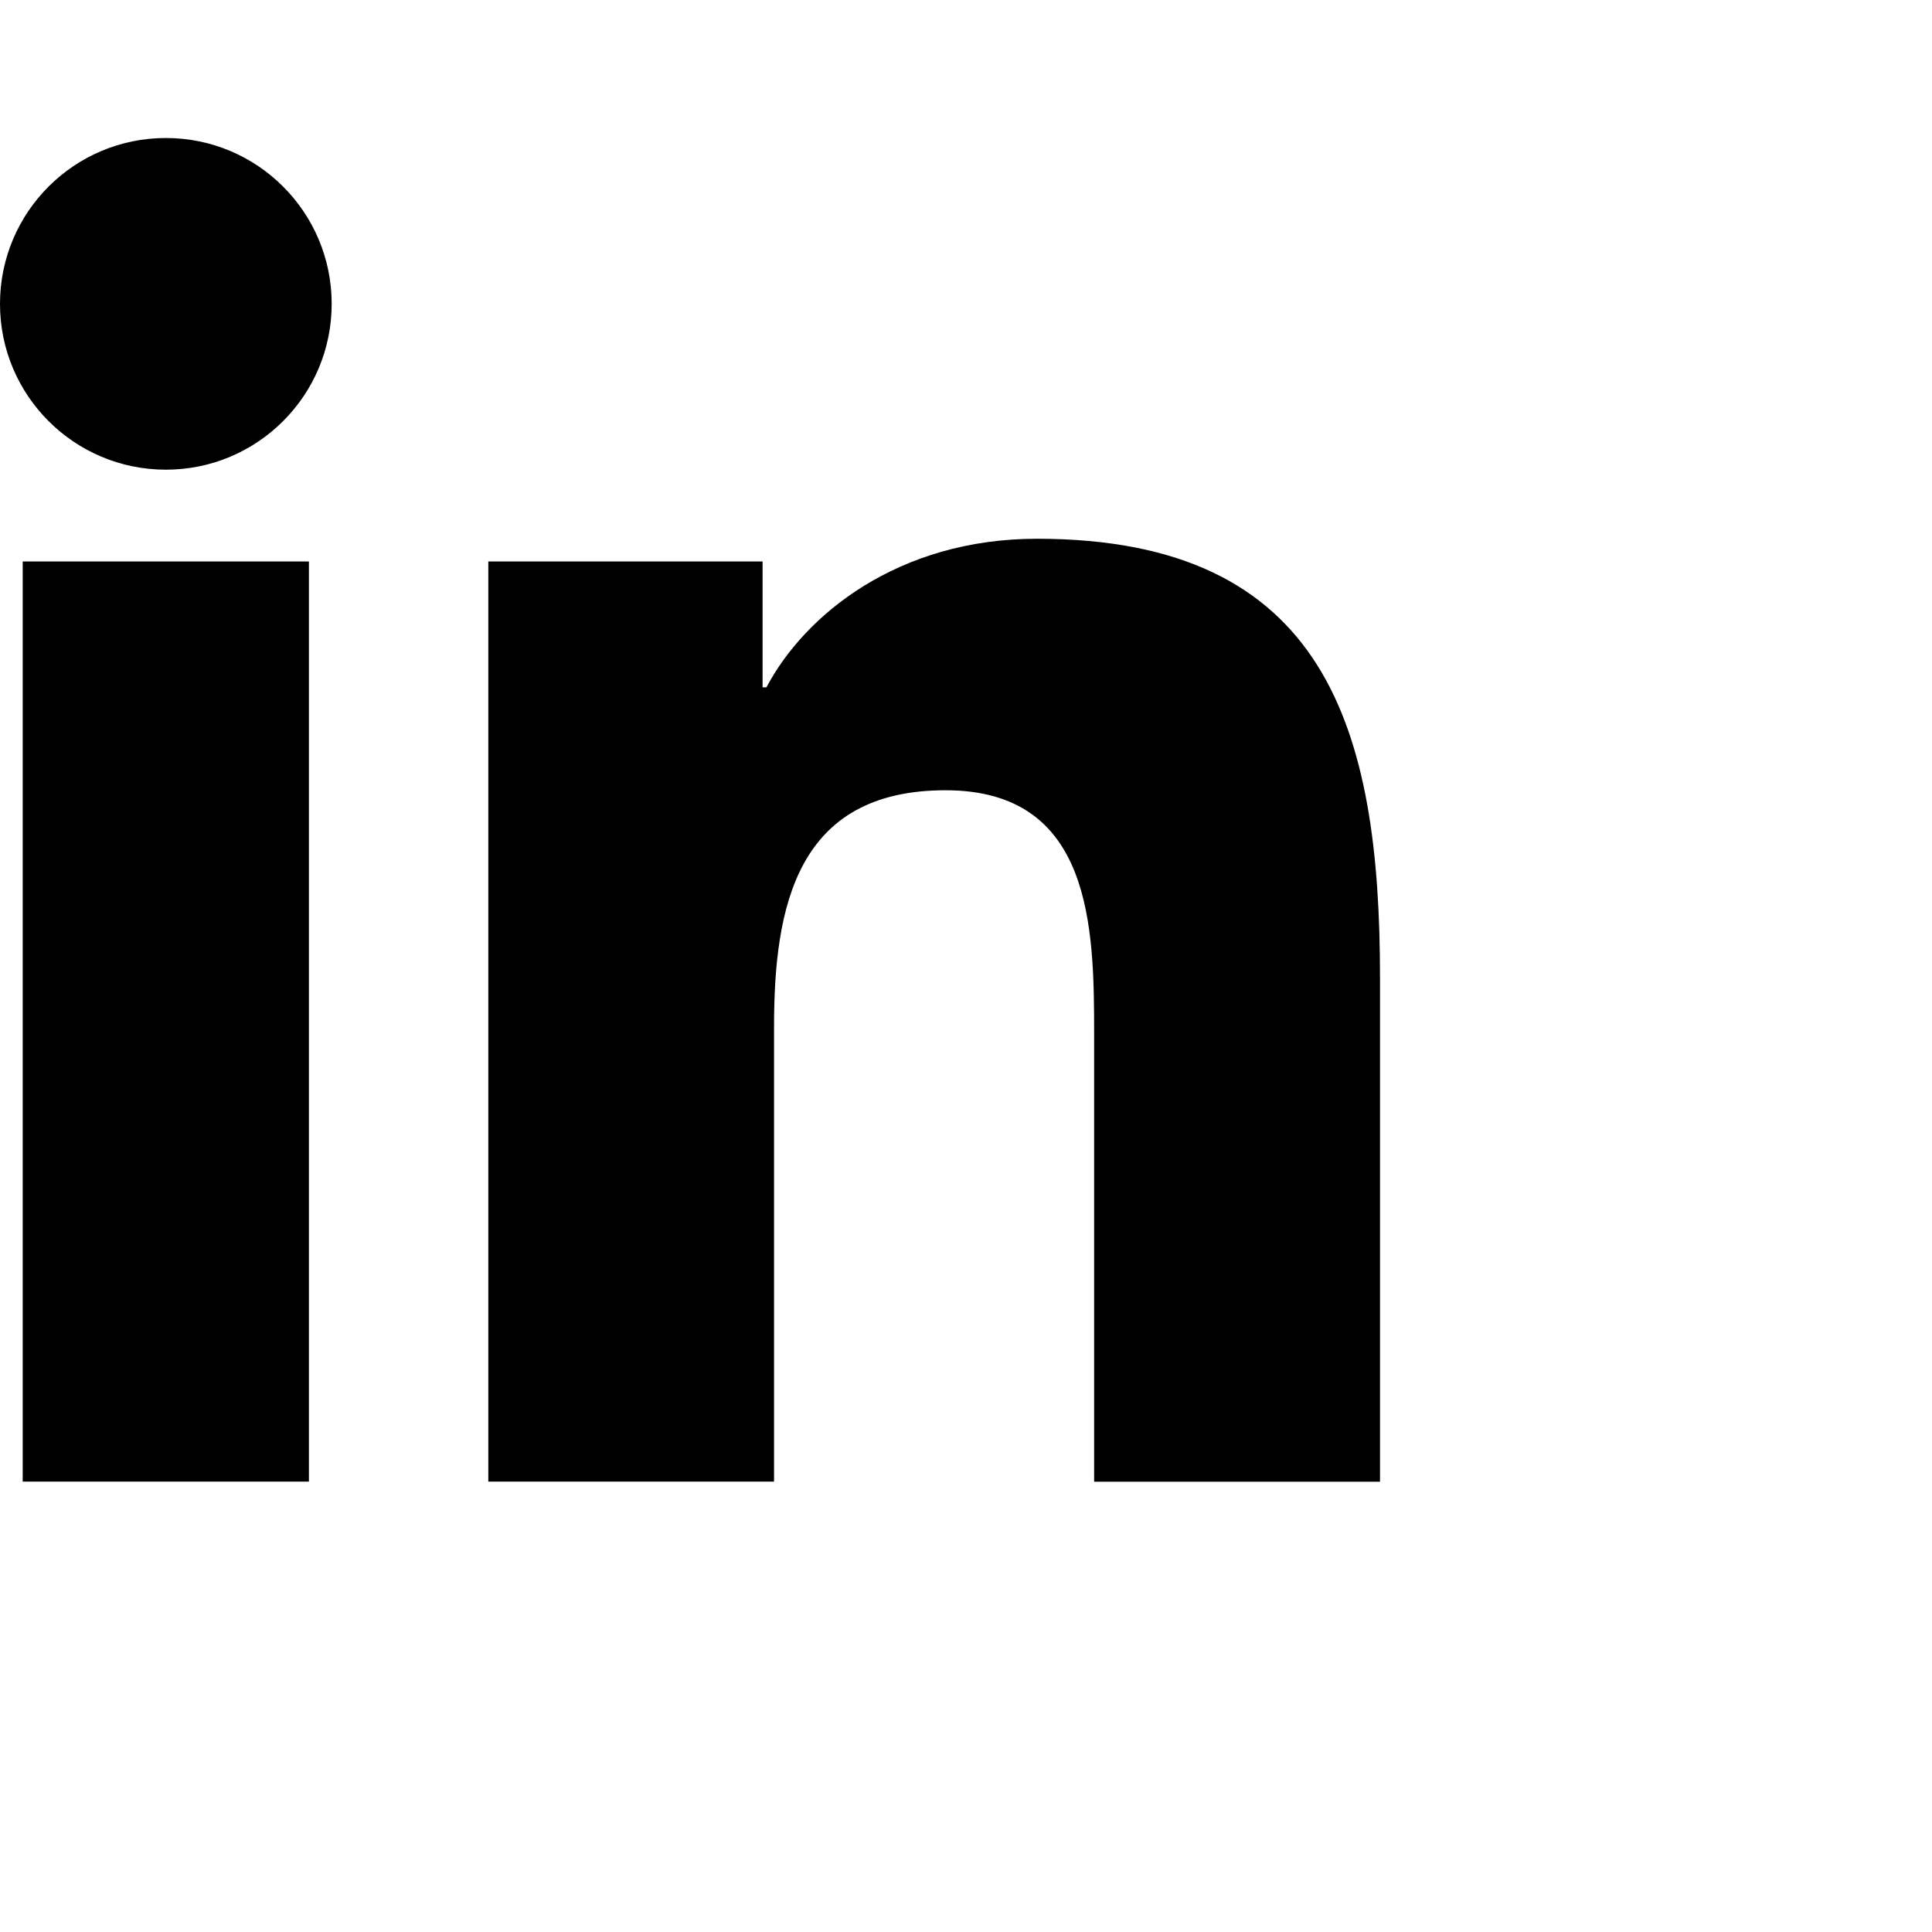
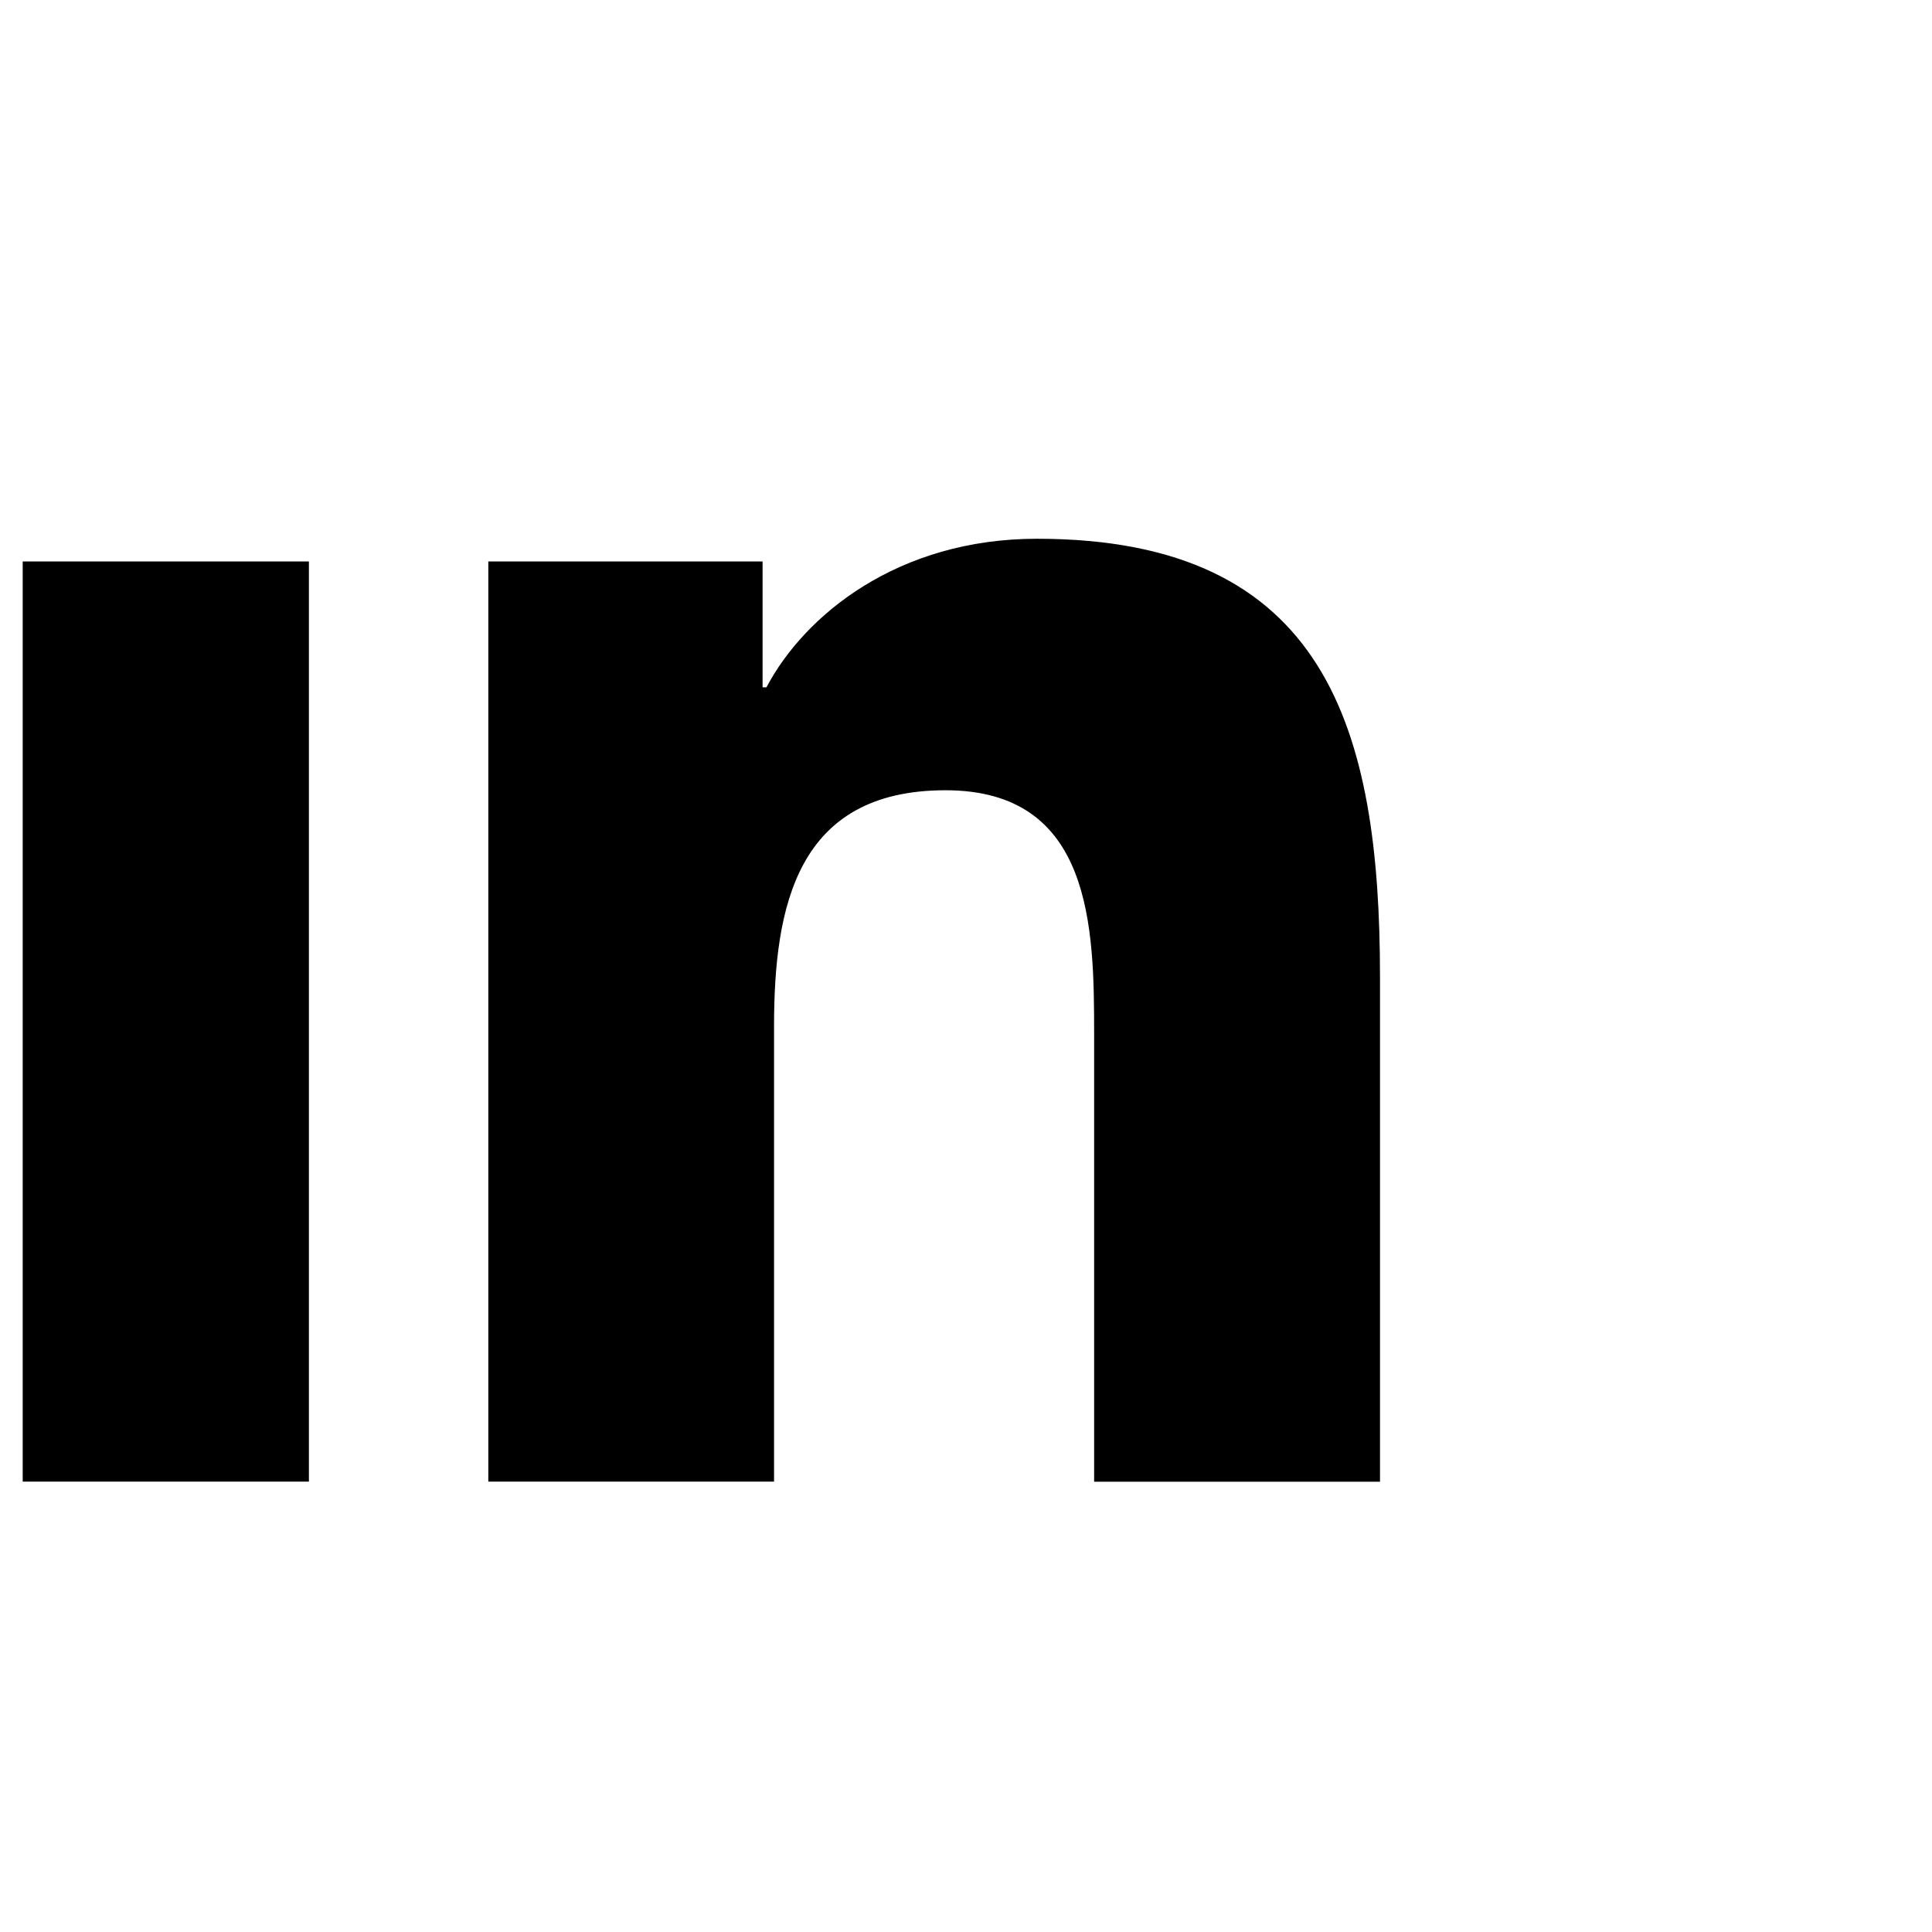
<svg xmlns="http://www.w3.org/2000/svg" width="28" height="28" viewBox="0 0 28 28" fill="none">
-   <path d="M2.404 6.807C3.731 6.807 4.807 5.731 4.807 4.404C4.807 3.076 3.731 2 2.404 2C1.076 2 0 3.076 0 4.404C0 5.731 1.076 6.807 2.404 6.807Z" fill="black" />
  <path d="M7.077 8.137V21.473H11.218V14.878C11.218 13.138 11.545 11.453 13.703 11.453C15.831 11.453 15.857 13.442 15.857 14.988V21.474H20V14.161C20 10.568 19.227 7.808 15.028 7.808C13.012 7.808 11.661 8.914 11.108 9.961H11.052V8.137H7.077V8.137ZM0.329 8.137H4.477V21.473H0.329V8.137Z" fill="black" />
</svg>